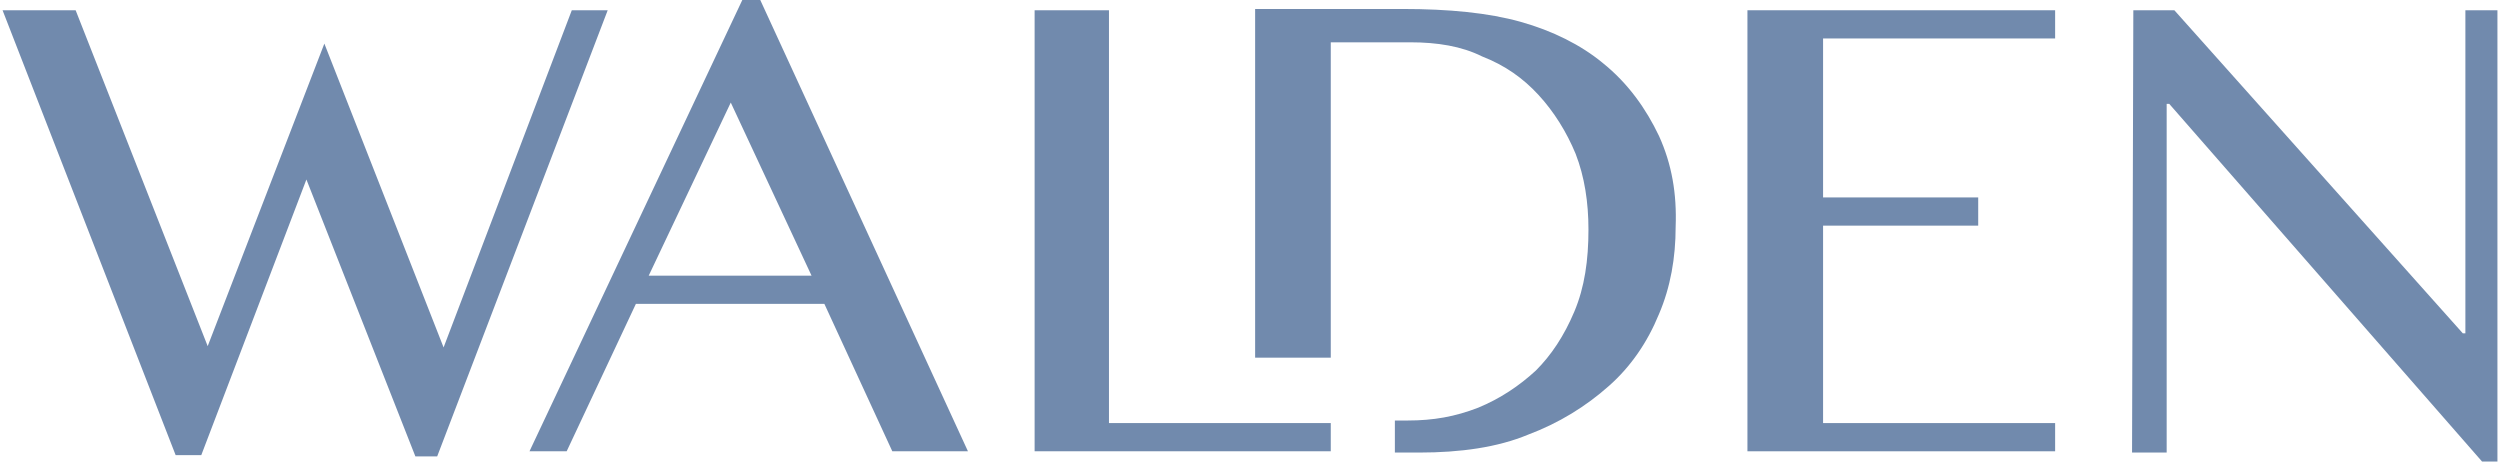
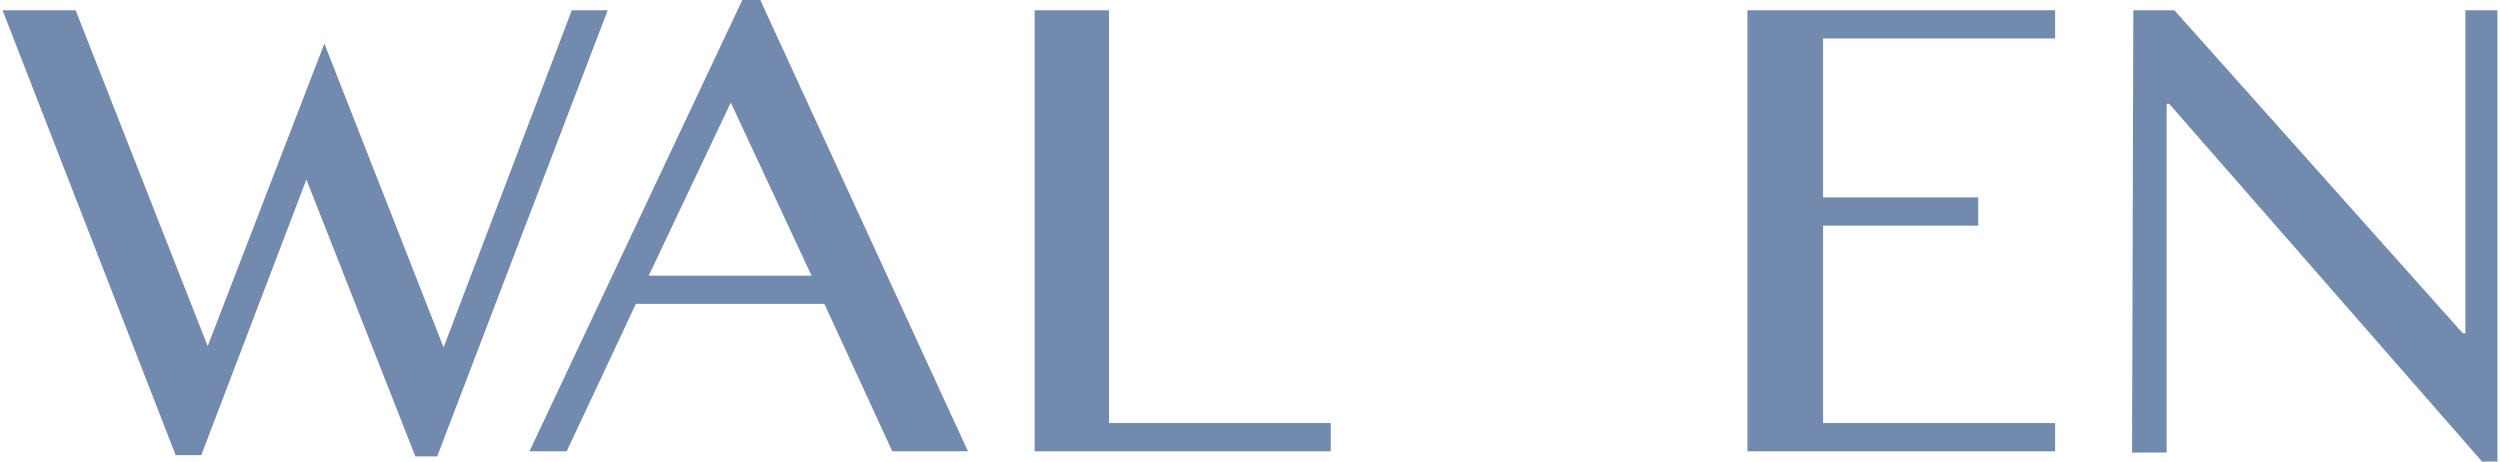
<svg xmlns="http://www.w3.org/2000/svg" version="1.1" id="Ebene_1" x="0px" y="0px" viewBox="0 0 195 36" style="enable-background:new 0 0 195 36;" xml:space="preserve">
  <style type="text/css">
	.st0{fill:#718AAD;}
</style>
  <g>
    <path class="st0" d="M5.9,0.8L16.2,27l9.1-23.6l9.3,23.7l10-26.3h2.8L34.1,35.6h-1.7L23.9,14l-8.2,21.5h-2L0.2,0.8H5.9z" />
    <path class="st0" d="M59.3,0l16.2,35.2h-5.9l-5.3-11.5H49.6l-5.4,11.5h-2.9L57.9,0H59.3z M50.6,21.5h12.7L57,8L50.6,21.5z" />
    <path class="st0" d="M80.8,0.8h5.7V33h17.3v2.2H80.7V0.8H80.8z" />
    <path class="st0" d="M160.3,0.8V3h-18.1v12.4h12.1v2.2h-12.1V33h18.1v2.2h-24V0.8H160.3z" />
    <path class="st0" d="M166.4,0.8h3.2L192.1,26h0.2V0.8h2.5V36h-1.2L169.2,8.1H169v27.2h-2.7L166.4,0.8L166.4,0.8z" />
-     <path class="st0" d="M129.4,10.6c-1-2.1-2.4-4.1-4.4-5.7c-1.7-1.4-3.9-2.5-6.4-3.2s-5.6-1-9.2-1H97.9v27.2h5.9V3.3h6.2   c2.1,0,4,0.3,5.6,1.1c1.8,0.7,3.2,1.7,4.4,3s2.2,2.9,2.9,4.6c0.7,1.8,1,3.8,1,5.9c0,2.4-0.3,4.5-1.1,6.4c-0.8,1.9-1.8,3.4-3,4.6   c-1.3,1.2-2.8,2.2-4.5,2.9c-1.8,0.7-3.5,1-5.5,1h-1v2.5h1.9c3.2,0,6.1-0.4,8.5-1.4c2.4-0.9,4.5-2.2,6.3-3.8c1.7-1.5,3-3.4,3.9-5.6   c0.9-2.1,1.3-4.4,1.3-6.8C130.8,15.1,130.4,12.8,129.4,10.6z" />
  </g>
</svg>